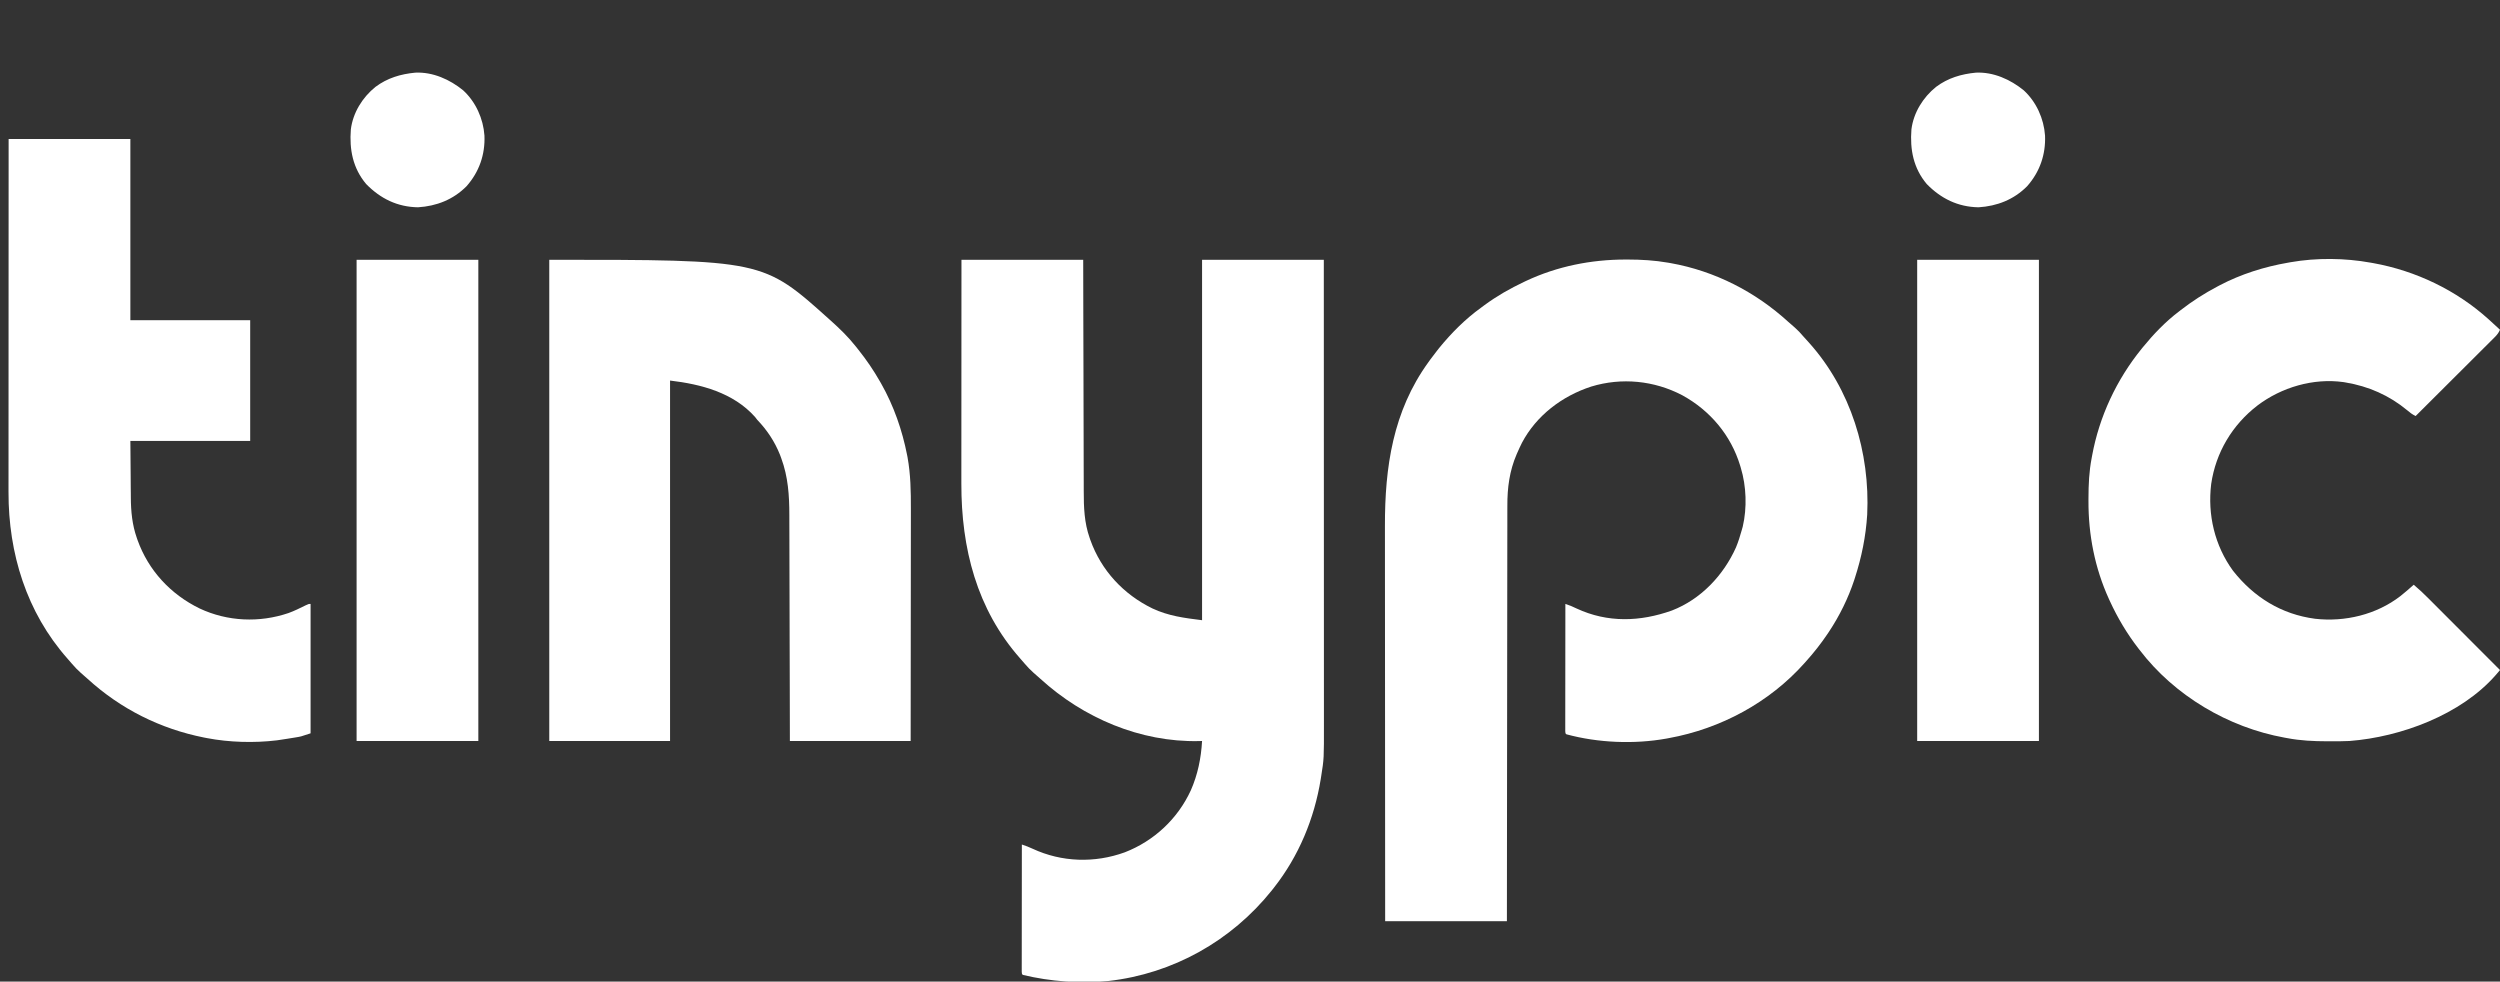
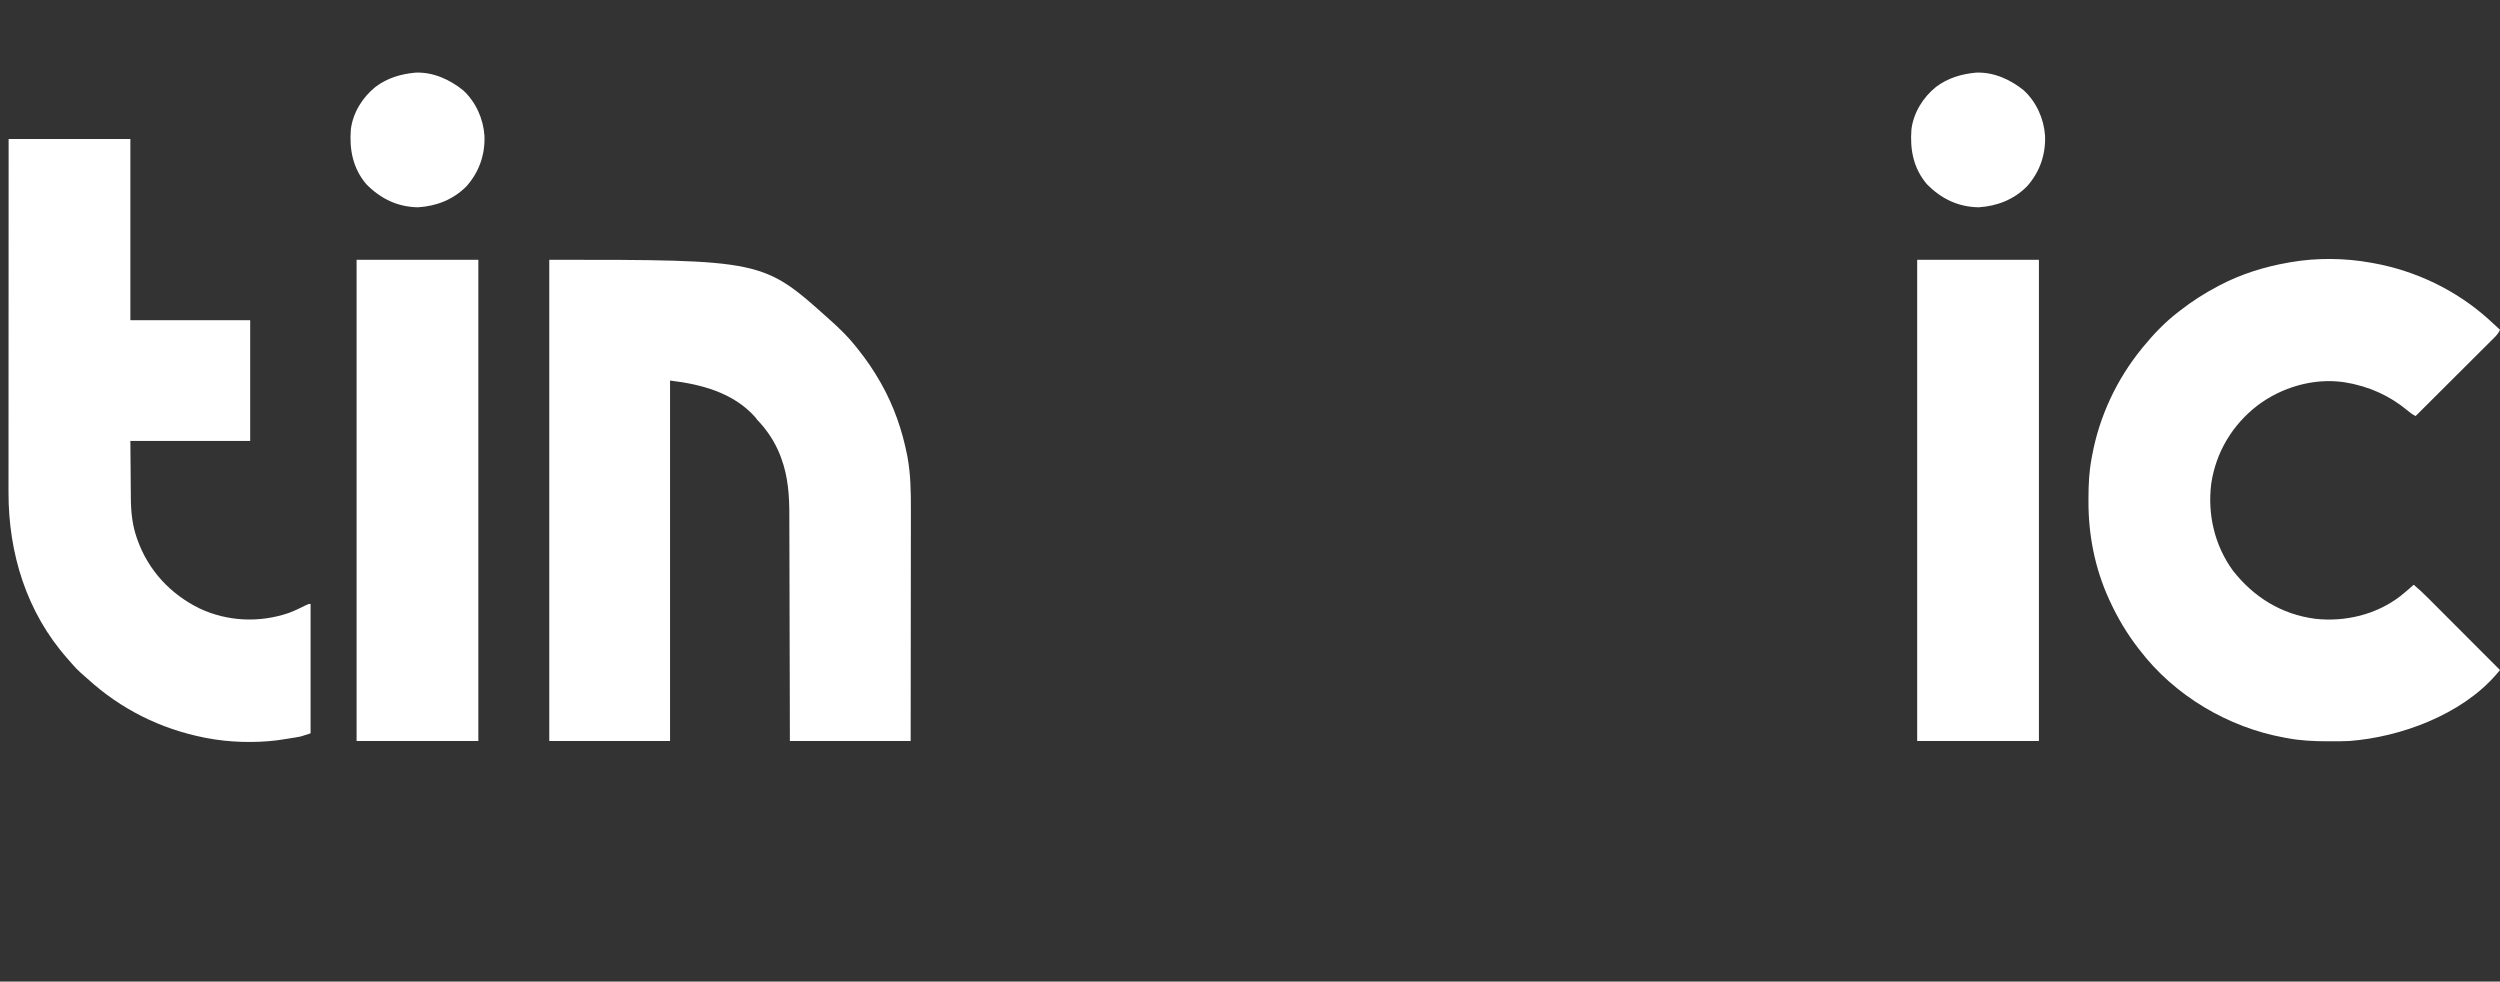
<svg xmlns="http://www.w3.org/2000/svg" version="1.1" width="2608" height="1024">
  <rect width="100%" height="100%" fill="#333333" stroke="none" />
-   <path d="M0 0 C41.91 0 83.82 0 127 0 C127.037 18.86 127.075 37.721 127.113 57.152 C127.144 69.106 127.175 81.06 127.209 93.014 C127.227 99.295 127.245 105.577 127.262 111.859 C127.265 112.646 127.267 113.434 127.269 114.245 C127.304 126.925 127.329 139.605 127.35 152.285 C127.372 165.315 127.405 178.346 127.449 191.376 C127.475 199.405 127.493 207.434 127.499 215.463 C127.505 221.638 127.527 227.812 127.554 233.987 C127.563 236.507 127.567 239.027 127.565 241.546 C127.557 258.176 128.1 274.202 133.688 290.062 C133.942 290.799 134.196 291.536 134.458 292.296 C145.829 324.116 168.983 349.02 199.25 363.75 C216.1 371.612 232.142 373.643 251 376 C251 251.92 251 127.84 251 0 C292.91 0 334.82 0 378 0 C378.033 95.412 378.033 95.412 378.042 142.604 C378.042 143.308 378.043 144.013 378.043 144.738 C378.046 160.053 378.049 175.367 378.051 190.681 C378.052 198.192 378.054 205.703 378.055 213.214 C378.055 213.962 378.055 214.709 378.055 215.479 C378.06 239.666 378.067 263.853 378.076 288.04 C378.086 312.914 378.092 337.788 378.094 362.661 C378.094 366.182 378.095 369.702 378.095 373.222 C378.095 373.915 378.095 374.608 378.095 375.322 C378.096 386.434 378.101 397.547 378.107 408.659 C378.113 419.855 378.115 431.051 378.114 442.247 C378.113 448.303 378.114 454.359 378.119 460.416 C378.124 465.976 378.124 471.537 378.121 477.097 C378.12 479.094 378.122 481.09 378.125 483.086 C378.181 520.418 378.181 520.418 375.312 538.438 C375.14 539.555 374.967 540.672 374.788 541.823 C368.091 583.055 351.895 622.095 326 655 C325.242 655.969 324.484 656.939 323.703 657.938 C281.483 710.637 220.58 744.777 153.312 752.375 C123.479 755.097 93.107 753.024 64 746 C63 745 63 745 62.877 742.769 C62.878 741.774 62.879 740.779 62.88 739.755 C62.878 738.617 62.877 737.48 62.876 736.308 C62.881 734.42 62.881 734.42 62.886 732.494 C62.886 731.177 62.886 729.86 62.886 728.503 C62.886 724.882 62.892 721.26 62.899 717.638 C62.905 713.857 62.905 710.076 62.907 706.295 C62.91 699.131 62.918 691.966 62.928 684.801 C62.939 676.647 62.945 668.492 62.95 660.337 C62.96 643.558 62.978 626.779 63 610 C66.884 611.259 70.552 612.674 74.25 614.411 C104.593 628.524 138.954 629.531 170.35 618.148 C200.899 606.302 225.632 583.177 239.302 553.408 C246.511 537.03 250.003 519.835 251 502 C249.835 502.035 248.669 502.07 247.469 502.105 C186.535 503.355 127.04 477.927 82.41 437.188 C80.074 435.067 77.697 433.003 75.312 430.938 C71.937 427.933 68.903 424.817 65.992 421.363 C64.458 419.543 62.903 417.757 61.32 415.98 C15.782 364.504 -0.218 300.757 -0.114 233.408 C-0.113 230.854 -0.113 228.3 -0.114 225.746 C-0.114 220.278 -0.111 214.81 -0.106 209.343 C-0.098 201.437 -0.095 193.532 -0.094 185.627 C-0.092 172.797 -0.085 159.966 -0.075 147.136 C-0.066 134.683 -0.059 122.231 -0.055 109.778 C-0.055 109.001 -0.054 108.223 -0.054 107.423 C-0.052 101.343 -0.05 95.263 -0.048 89.183 C-0.039 59.455 -0.019 29.728 0 0 Z " fill="#FFFFFF" transform="translate(1003,271)" />
-   <path d="M0 0 C1.224 -0.001 1.224 -0.001 2.472 -0.002 C16.616 0.016 30.417 0.823 44.375 3.25 C45.313 3.411 46.252 3.572 47.219 3.738 C93.283 11.971 135.562 33.623 169.996 65.094 C172.15 67.046 174.345 68.933 176.562 70.812 C179.861 73.689 182.723 76.774 185.547 80.113 C187.492 82.387 189.524 84.561 191.562 86.75 C235.204 135.413 255.314 201.46 252.239 266.114 C250.823 288.831 246.391 310.62 239.375 332.25 C239.141 332.977 238.907 333.704 238.666 334.453 C232.48 353.226 223.317 371.795 212.375 388.25 C211.927 388.924 211.479 389.599 211.017 390.293 C204.128 400.549 196.633 410.07 188.375 419.25 C187.88 419.807 187.385 420.363 186.875 420.937 C150.232 462.077 99.475 489.405 45.375 499.25 C44.511 499.412 43.647 499.575 42.757 499.742 C9.049 505.784 -28.609 504.221 -61.625 495.25 C-62.625 494.25 -62.625 494.25 -62.748 492.019 C-62.747 491.024 -62.746 490.029 -62.745 489.005 C-62.747 487.299 -62.747 487.299 -62.749 485.558 C-62.746 484.3 -62.742 483.041 -62.739 481.744 C-62.739 480.427 -62.739 479.11 -62.739 477.753 C-62.739 474.132 -62.733 470.51 -62.726 466.888 C-62.72 463.107 -62.72 459.326 -62.718 455.545 C-62.715 448.381 -62.707 441.216 -62.697 434.051 C-62.686 425.897 -62.68 417.742 -62.675 409.587 C-62.665 392.808 -62.647 376.029 -62.625 359.25 C-58.551 360.573 -54.829 362.08 -51 364 C-18.489 379.142 15.389 377.93 48.512 366.133 C78.657 354.461 102.339 329.457 115.375 300.25 C117.785 294.369 119.682 288.372 121.375 282.25 C121.715 281.05 122.056 279.85 122.406 278.613 C126.987 258.997 126.203 236.512 120.375 217.25 C120.161 216.526 119.946 215.801 119.726 215.055 C110.043 183.196 88.401 157.513 59.312 141.562 C29.96 126.206 -3.958 122.864 -35.643 132.506 C-66.018 142.39 -92.852 162.657 -107.93 191.188 C-109.598 194.498 -111.139 197.854 -112.625 201.25 C-112.907 201.89 -113.189 202.53 -113.48 203.19 C-120.923 220.465 -123.233 238.18 -123.144 256.853 C-123.15 258.739 -123.158 260.624 -123.167 262.51 C-123.187 267.63 -123.182 272.749 -123.174 277.869 C-123.169 283.414 -123.187 288.958 -123.202 294.502 C-123.225 304.088 -123.234 313.673 -123.233 323.258 C-123.231 337.117 -123.252 350.975 -123.277 364.834 C-123.318 387.323 -123.342 409.812 -123.354 432.301 C-123.366 454.136 -123.386 475.971 -123.417 497.806 C-123.419 498.817 -123.419 498.817 -123.42 499.849 C-123.43 506.62 -123.44 513.391 -123.45 520.162 C-123.534 576.858 -123.586 633.554 -123.625 690.25 C-165.535 690.25 -207.445 690.25 -250.625 690.25 C-250.669 633.314 -250.706 576.378 -250.727 519.442 C-250.73 512.713 -250.732 505.983 -250.735 499.253 C-250.735 498.248 -250.735 498.248 -250.736 497.223 C-250.744 475.558 -250.759 453.893 -250.778 432.228 C-250.797 409.312 -250.809 386.395 -250.813 363.479 C-250.816 349.766 -250.825 336.052 -250.841 322.339 C-250.851 312.921 -250.855 303.502 -250.852 294.084 C-250.851 288.66 -250.853 283.235 -250.863 277.811 C-250.979 216.617 -242.509 158.267 -205.625 107.25 C-204.888 106.22 -204.15 105.19 -203.391 104.129 C-201.187 101.125 -198.928 98.178 -196.625 95.25 C-195.876 94.295 -195.127 93.34 -194.355 92.355 C-181.597 76.704 -167.029 62.057 -150.625 50.25 C-149.478 49.398 -148.333 48.545 -147.188 47.691 C-134.143 38.062 -120.275 30.162 -105.625 23.25 C-104.673 22.798 -104.673 22.798 -103.701 22.336 C-71.183 7.053 -35.797 0.027 0 0 Z " fill="#FFFFFF" transform="translate(1695.625,270.75)" />
  <path d="M0 0 C222.979 0 222.979 0 292 62 C292.52 62.465 293.041 62.931 293.577 63.41 C302.972 71.833 311.852 80.391 319.678 90.323 C320.611 91.507 321.549 92.687 322.49 93.864 C330.901 104.414 338.326 115.274 345 127 C345.429 127.75 345.858 128.5 346.3 129.272 C359.38 152.385 368.218 177.77 373.312 203.812 C373.46 204.562 373.607 205.312 373.759 206.084 C376.984 223.961 377.282 241.74 377.227 259.85 C377.226 262.503 377.227 265.156 377.228 267.809 C377.229 273.482 377.223 279.154 377.211 284.827 C377.195 293.028 377.19 301.228 377.187 309.429 C377.183 322.741 377.17 336.052 377.151 349.363 C377.132 362.28 377.118 375.197 377.11 388.115 C377.109 388.921 377.109 389.728 377.108 390.559 C377.104 396.869 377.1 403.179 377.096 409.488 C377.078 440.326 377.037 471.163 377 502 C335.42 502 293.84 502 251 502 C250.963 483.619 250.925 465.239 250.887 446.301 C250.856 434.639 250.825 422.977 250.791 411.314 C250.773 405.184 250.755 399.054 250.738 392.924 C250.734 391.772 250.734 391.772 250.731 390.596 C250.696 378.236 250.671 365.875 250.65 353.514 C250.628 340.805 250.595 328.096 250.551 315.386 C250.525 307.56 250.507 299.734 250.501 291.908 C250.495 285.881 250.473 279.854 250.446 273.827 C250.437 271.373 250.433 268.92 250.435 266.466 C250.445 245.964 249.168 226.352 242 207 C241.569 205.833 241.139 204.667 240.695 203.465 C235.175 189.632 227.285 177.74 217 167 C215.824 165.484 215.824 165.484 214.625 163.938 C191.986 138.603 158.355 129.806 126 126 C126 250.08 126 374.16 126 502 C84.42 502 42.84 502 0 502 C0 336.34 0 170.68 0 0 Z " fill="#FFFFFF" transform="translate(573,271)" />
  <path d="M0 0 C0.921 0.161 1.843 0.322 2.792 0.488 C47.141 8.467 89.538 28.769 123 59 C123.563 59.508 124.126 60.016 124.706 60.539 C128.161 63.668 131.589 66.823 135 70 C133.598 73.171 131.944 75.304 129.495 77.746 C128.405 78.84 128.405 78.84 127.293 79.955 C126.497 80.745 125.7 81.535 124.878 82.349 C124.039 83.188 123.2 84.027 122.336 84.892 C120.038 87.189 117.736 89.481 115.431 91.771 C113.023 94.168 110.62 96.569 108.216 98.97 C103.666 103.515 99.11 108.054 94.553 112.591 C89.364 117.758 84.181 122.93 78.998 128.102 C68.338 138.741 57.672 149.373 47 160 C43.569 158.365 41.013 156.426 38.125 153.938 C19.438 138.476 -2.081 128.991 -26 125 C-26.785 124.867 -27.57 124.734 -28.379 124.598 C-59.819 120.243 -92.913 130.03 -118 149 C-144.225 169.193 -161.494 197.976 -166.277 230.833 C-170.22 262.873 -162.628 295.244 -143.5 321.438 C-121.704 349.088 -93.012 366.86 -57.922 371.496 C-26.685 375.024 5.992 367.187 31.062 347.875 C35.823 344.047 40.471 340.1 45 336 C50.415 340.518 55.441 345.303 60.414 350.3 C61.224 351.111 62.035 351.921 62.87 352.756 C65.529 355.416 68.184 358.079 70.84 360.742 C72.691 362.595 74.541 364.447 76.392 366.299 C80.754 370.664 85.113 375.031 89.471 379.399 C94.436 384.376 99.405 389.349 104.373 394.323 C114.585 404.545 124.794 414.771 135 425 C134.052 426.117 133.102 427.232 132.152 428.347 C131.623 428.968 131.094 429.589 130.55 430.23 C94.295 471.646 31.555 494.864 -22 499 C-28.871 499.346 -35.747 499.341 -42.625 499.312 C-43.548 499.311 -44.47 499.309 -45.421 499.307 C-59.486 499.26 -73.157 498.668 -87 496 C-87.9 495.839 -88.8 495.678 -89.727 495.512 C-148.56 484.863 -204.554 451.73 -241 404 C-241.413 403.469 -241.826 402.938 -242.251 402.391 C-254.055 387.153 -263.958 370.512 -272 353 C-272.33 352.286 -272.659 351.572 -272.999 350.836 C-287.715 318.517 -294.458 283.77 -294.312 248.375 C-294.311 247.452 -294.309 246.53 -294.307 245.579 C-294.26 231.516 -293.677 217.84 -291 204 C-290.834 203.084 -290.667 202.168 -290.496 201.225 C-282.995 160.469 -265.057 122.157 -239 90 C-238.555 89.45 -238.109 88.9 -237.65 88.334 C-226.464 74.654 -214.104 61.69 -200 51 C-199.348 50.493 -198.695 49.986 -198.023 49.463 C-185.966 40.109 -173.493 32.123 -160 25 C-158.768 24.343 -158.768 24.343 -157.511 23.673 C-135.288 11.984 -110.71 4.248 -86 0 C-85.109 -0.161 -84.218 -0.322 -83.299 -0.487 C-56.32 -5.19 -26.92 -4.877 0 0 Z " fill="#FFFFFF" transform="translate(2473,274)" />
  <path d="M0 0 C41.91 0 83.82 0 127 0 C127 62.37 127 124.74 127 189 C168.25 189 209.5 189 252 189 C252 230.58 252 272.16 252 315 C210.75 315 169.5 315 127 315 C127.103 327.024 127.206 339.049 127.312 351.438 C127.337 355.198 127.362 358.959 127.388 362.834 C127.425 366.281 127.425 366.281 127.465 369.728 C127.481 371.233 127.491 372.738 127.497 374.243 C127.559 388.47 128.927 402.549 133.688 416.062 C133.942 416.799 134.196 417.536 134.458 418.296 C145.832 450.123 168.984 475.008 199.25 489.75 C228.336 503.417 261.578 504.842 291.949 494.539 C298.043 492.324 303.844 489.447 309.648 486.574 C313 485 313 485 315 485 C315 529.55 315 574.1 315 620 C304.868 623.377 304.868 623.377 300.223 624.133 C298.71 624.382 298.71 624.382 297.166 624.637 C296.142 624.798 295.118 624.959 294.062 625.125 C293.042 625.294 292.022 625.463 290.971 625.637 C287.984 626.121 284.995 626.572 282 627 C281.244 627.109 280.488 627.218 279.709 627.33 C256.253 630.178 230.146 629.452 207 625 C205.965 624.801 204.929 624.603 203.862 624.398 C158.171 615.307 116.791 594.572 82.41 563.188 C80.074 561.067 77.697 559.003 75.312 556.938 C71.937 553.933 68.903 550.817 65.992 547.363 C64.458 545.543 62.903 543.757 61.32 541.98 C18.651 493.747 -0.252 432.15 -0.12 368.46 C-0.121 366.858 -0.122 365.256 -0.123 363.654 C-0.125 359.301 -0.121 354.947 -0.116 350.594 C-0.112 345.881 -0.113 341.168 -0.114 336.456 C-0.114 328.306 -0.111 320.157 -0.106 312.008 C-0.098 300.226 -0.095 288.444 -0.094 276.661 C-0.092 257.542 -0.085 238.423 -0.075 219.303 C-0.066 200.739 -0.059 182.175 -0.055 163.611 C-0.055 162.465 -0.054 161.319 -0.054 160.139 C-0.053 154.39 -0.052 148.642 -0.05 142.893 C-0.04 95.262 -0.022 47.631 0 0 Z " fill="#FFFFFF" transform="translate(9,145)" />
  <path d="M0 0 C41.91 0 83.82 0 127 0 C127 165.66 127 331.32 127 502 C85.09 502 43.18 502 0 502 C0 336.34 0 170.68 0 0 Z " fill="#FFFFFF" transform="translate(2000,271)" />
  <path d="M0 0 C41.91 0 83.82 0 127 0 C127 165.66 127 331.32 127 502 C85.09 502 43.18 502 0 502 C0 336.34 0 170.68 0 0 Z " fill="#FFFFFF" transform="translate(372,271)" />
  <path d="M0 0 C18.331 -0.833 36.002 7.114 49.938 18.469 C63.069 30.526 70.911 48 72.133 65.68 C72.92 85.474 66.673 103.495 53.477 118.465 C39.634 132.447 22.191 139.238 2.812 140.469 C-18.634 140.135 -36.364 131.456 -51.25 116.219 C-65.195 99.678 -68.881 80.225 -67.25 59.219 C-65.078 41.806 -55.116 25.763 -41.568 14.866 C-29.15 5.563 -15.336 1.491 0 0 Z " fill="#FFFFFF" transform="translate(2061.25,75.781)" />
  <path d="M0 0 C18.331 -0.833 36.002 7.114 49.938 18.469 C63.069 30.526 70.911 48 72.133 65.68 C72.92 85.474 66.673 103.495 53.477 118.465 C39.634 132.447 22.191 139.238 2.812 140.469 C-18.634 140.135 -36.364 131.456 -51.25 116.219 C-65.195 99.678 -68.881 80.225 -67.25 59.219 C-65.078 41.806 -55.116 25.763 -41.568 14.866 C-29.15 5.563 -15.336 1.491 0 0 Z " fill="#FFFFFF" transform="translate(433.25,75.781)" />
</svg>